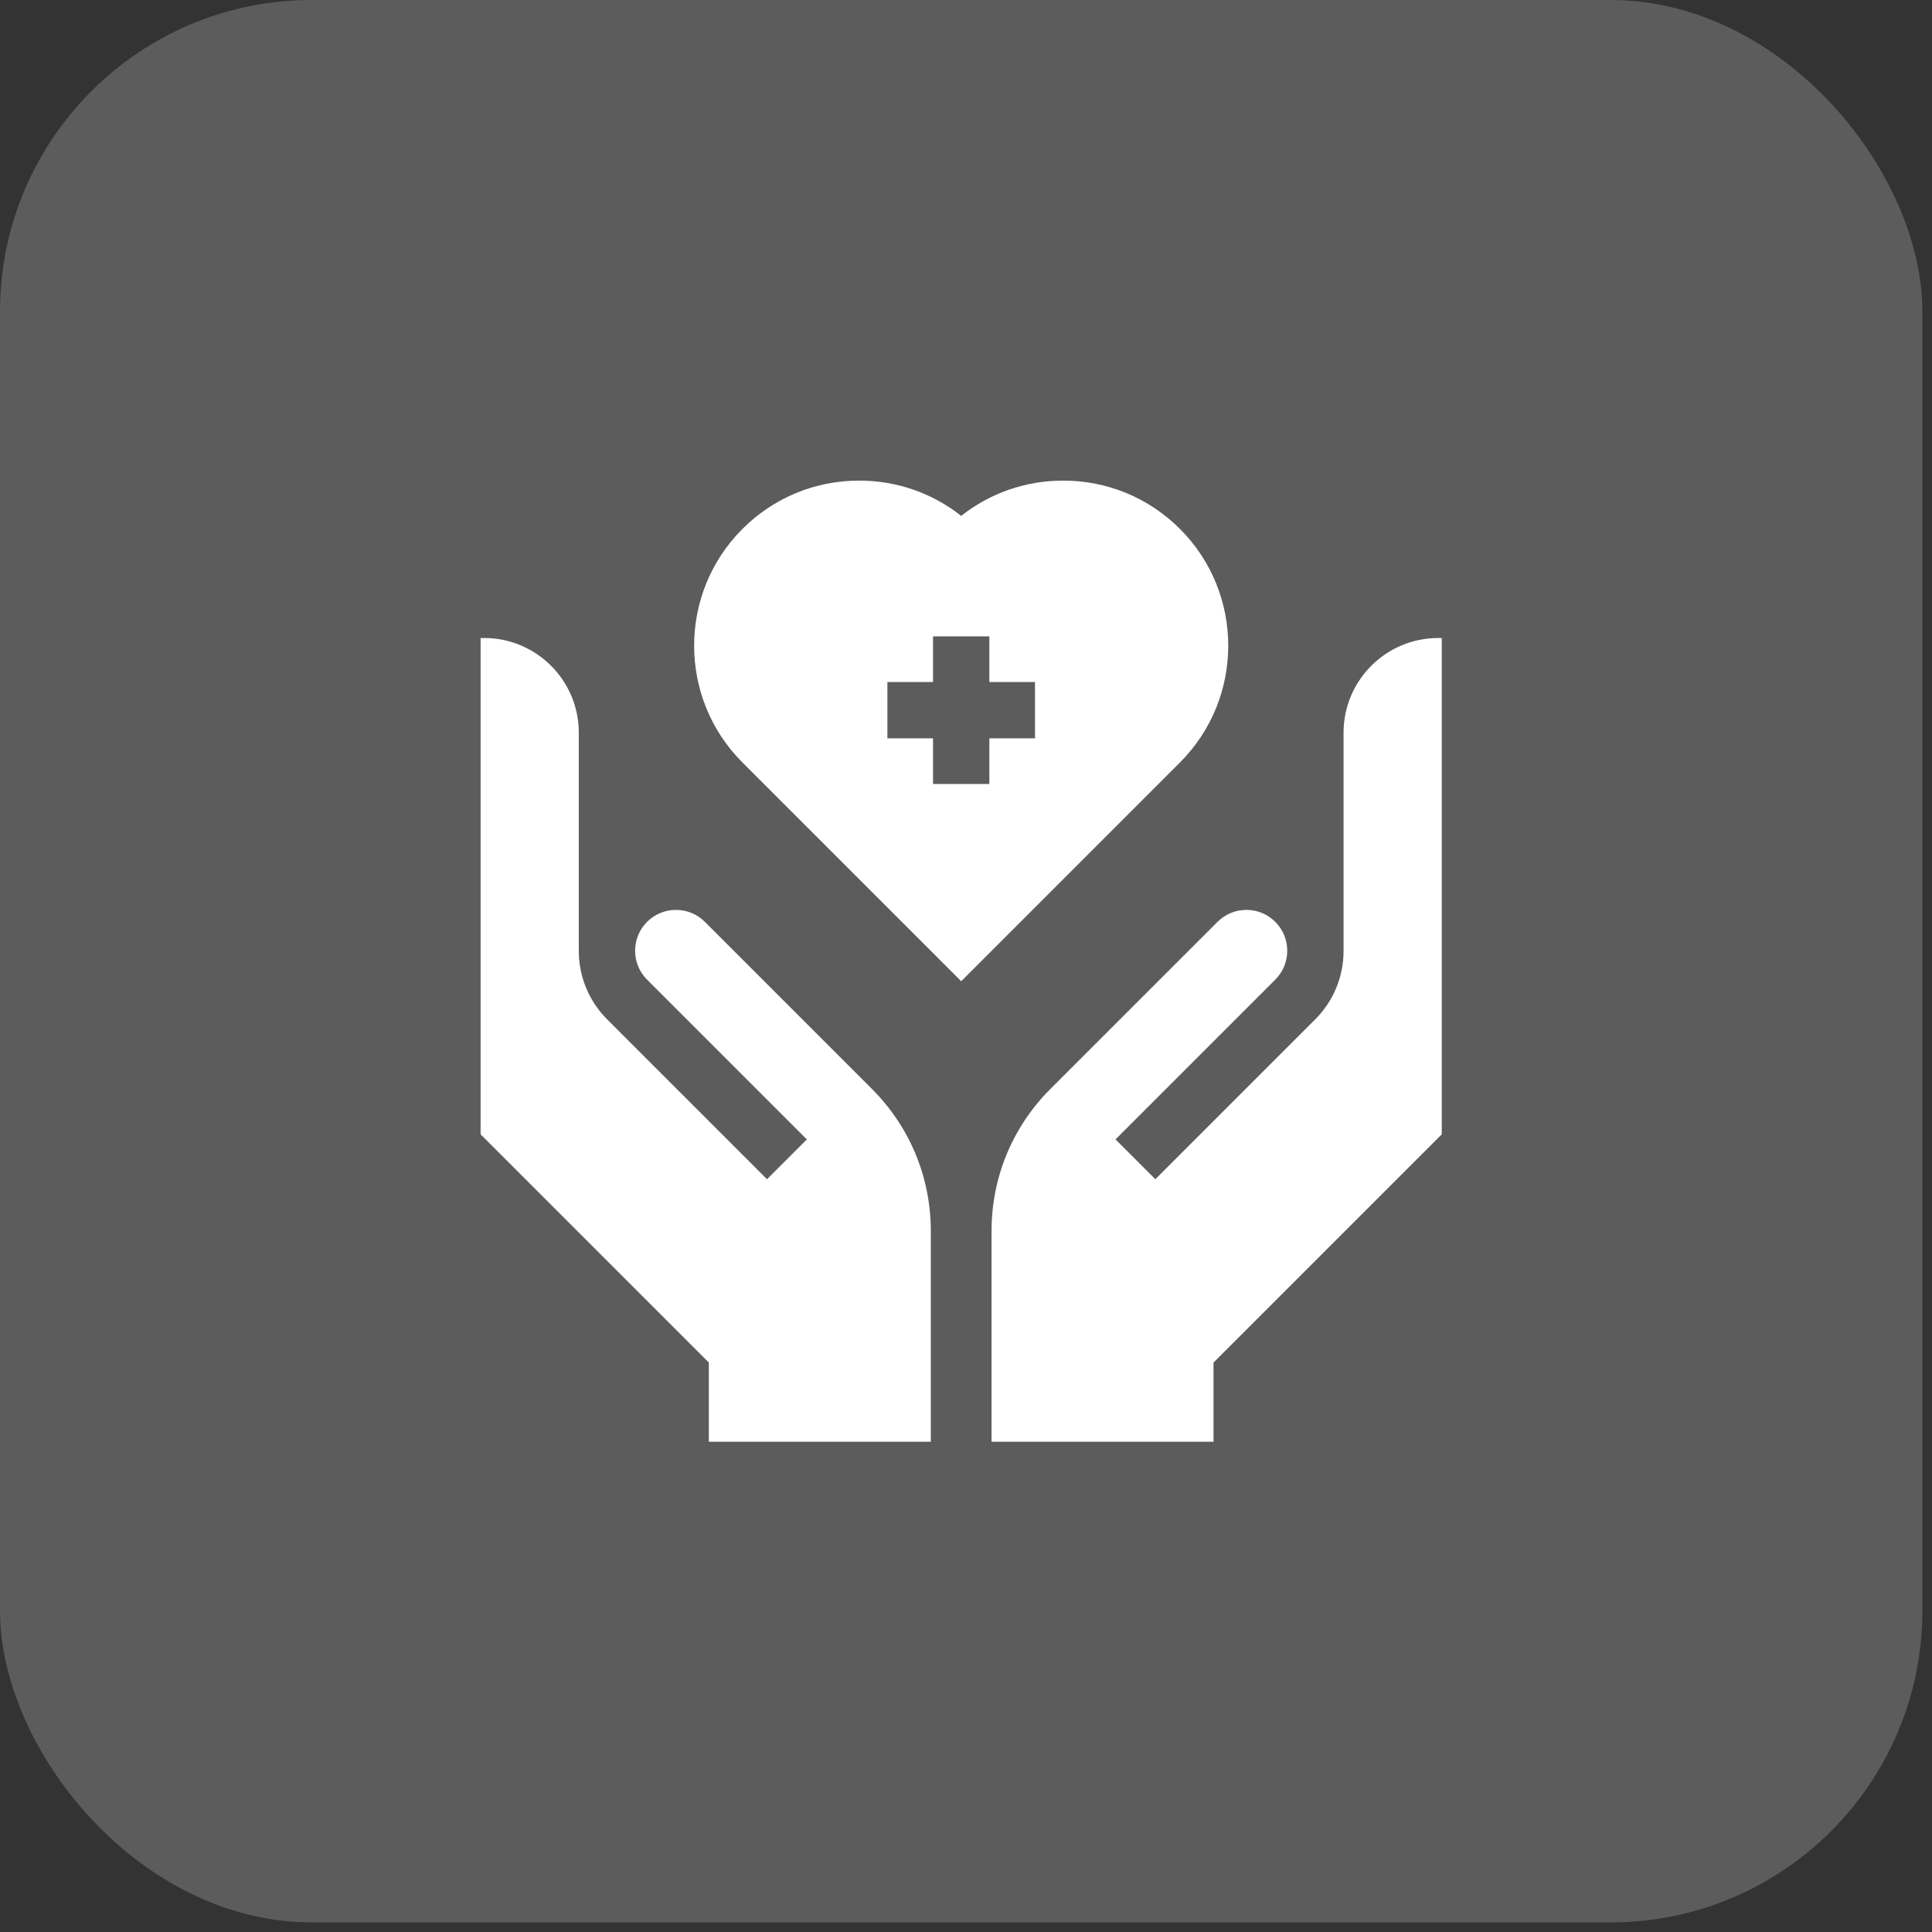
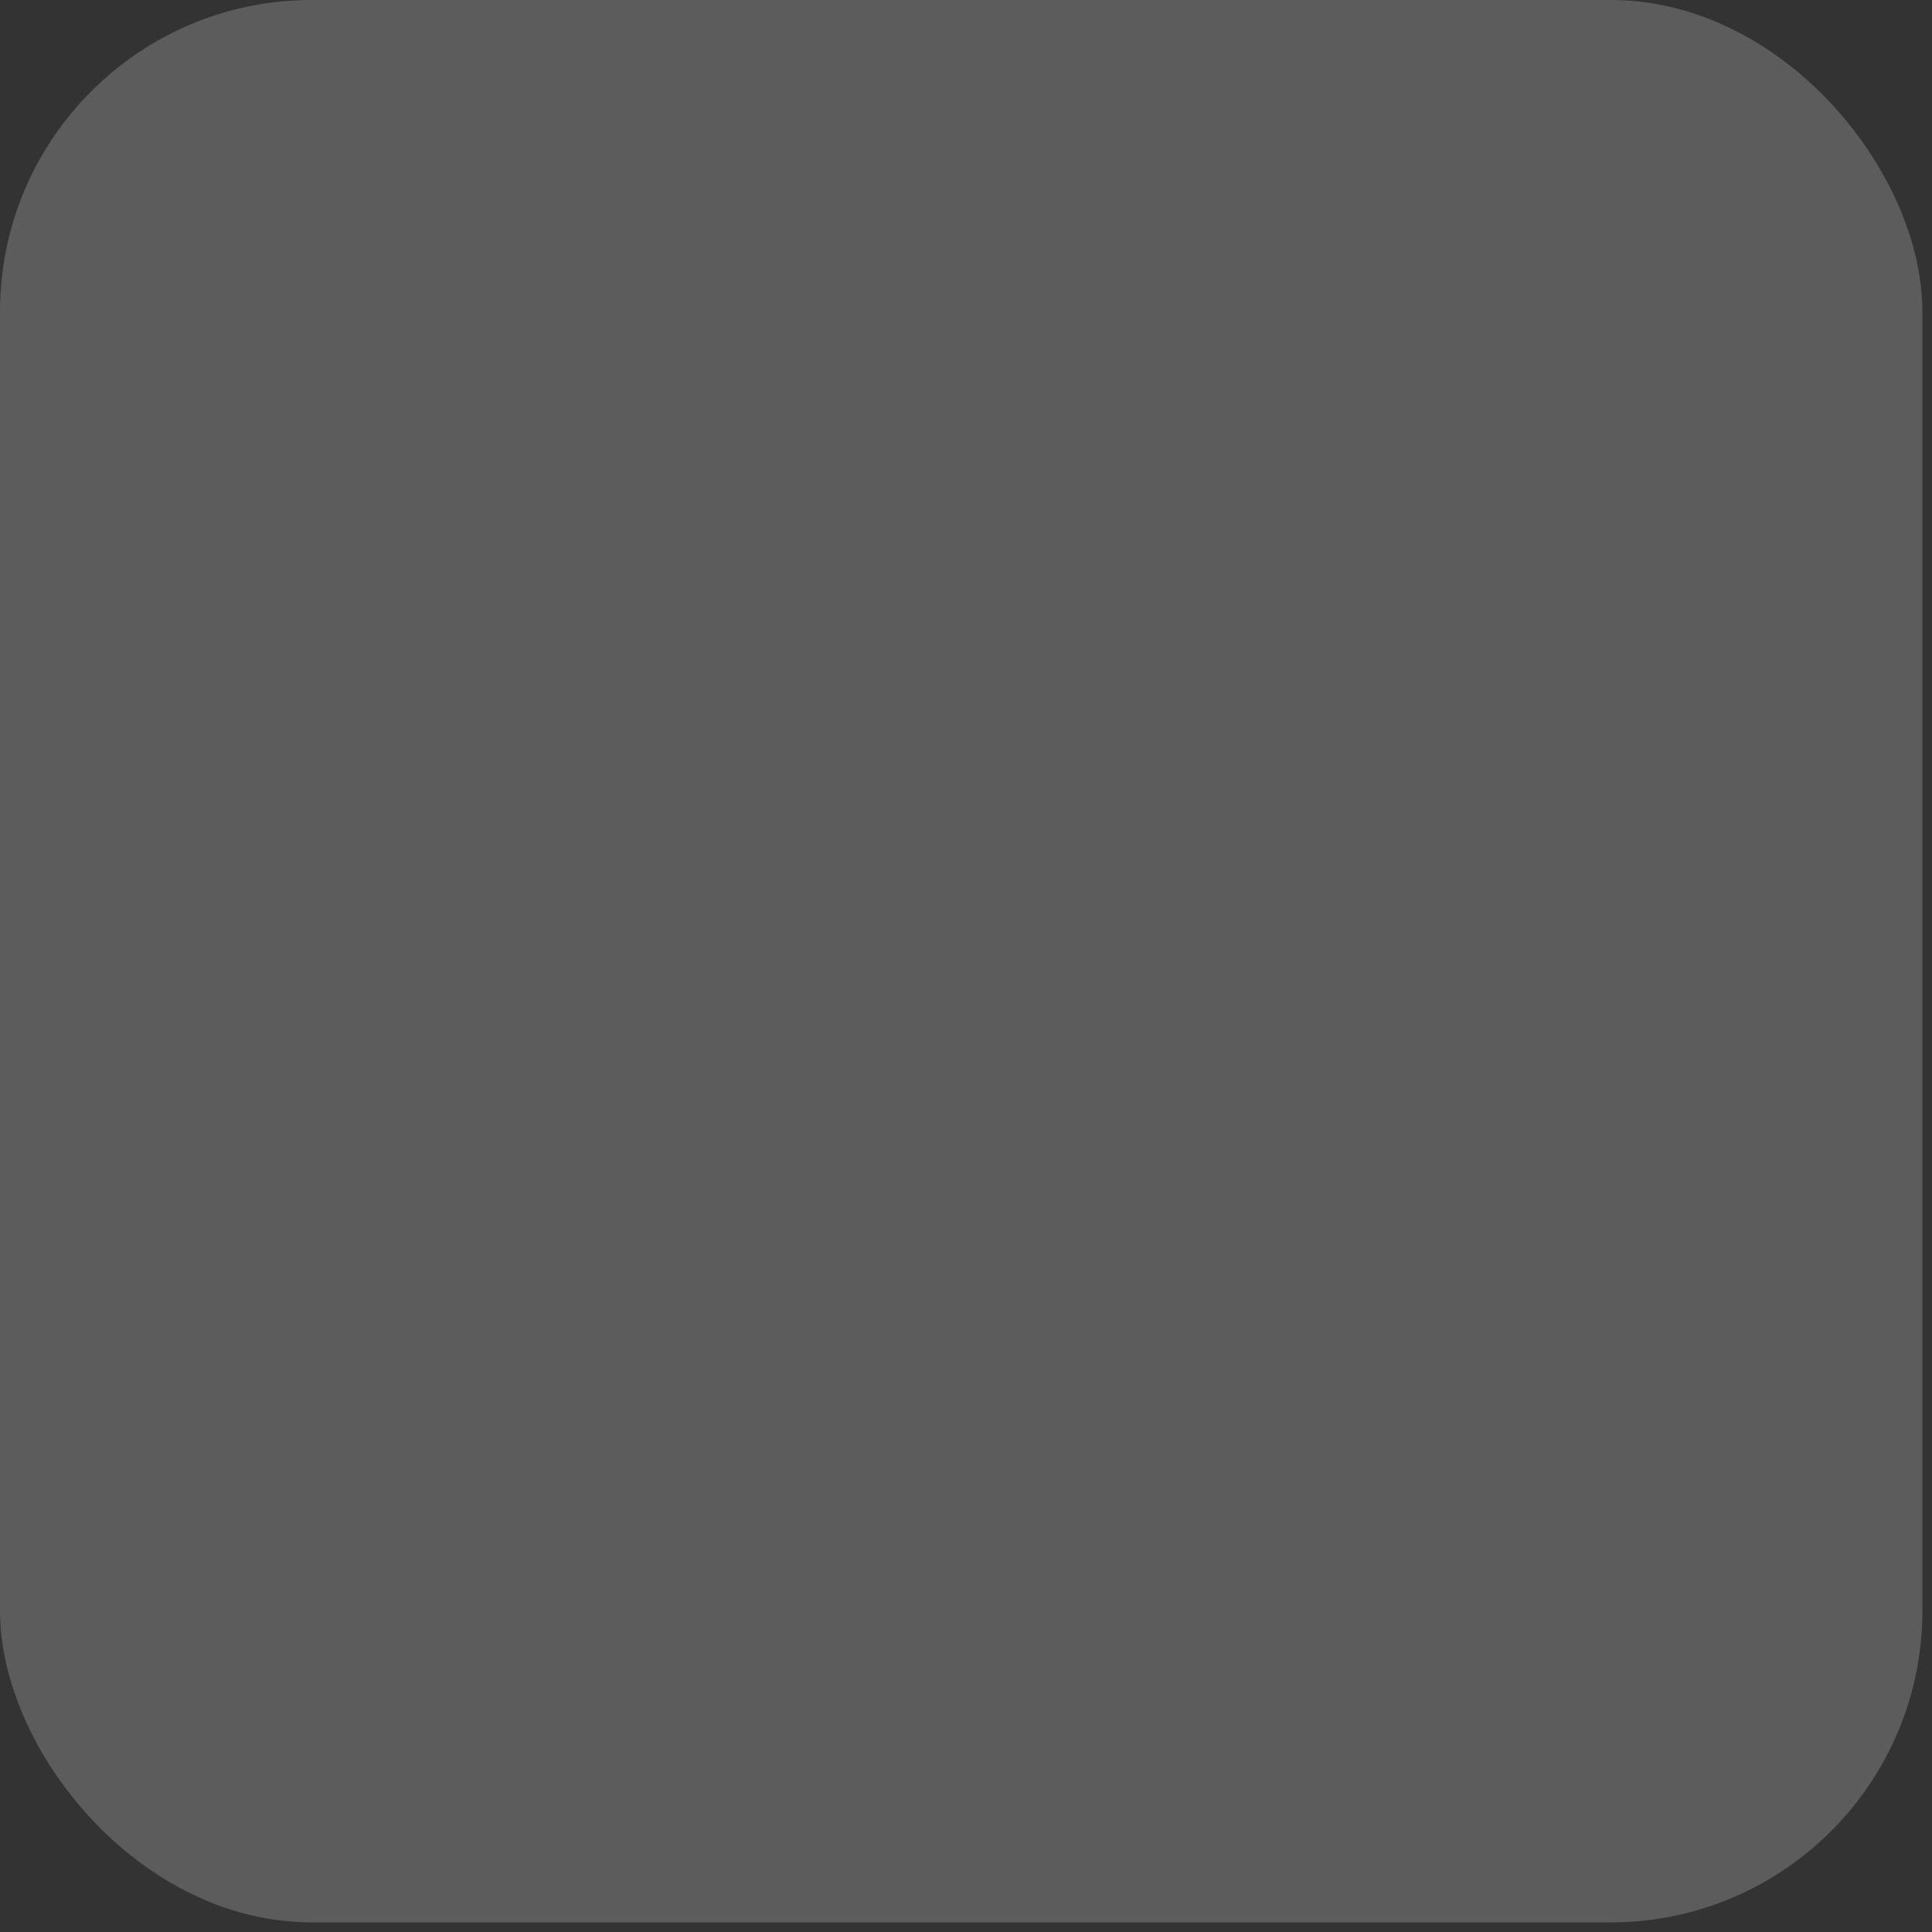
<svg xmlns="http://www.w3.org/2000/svg" width="124" height="124" viewBox="0 0 124 124" fill="none">
  <rect x="0" y="0" width="124" height="124" fill="#333333" stroke="none" />
  <rect width="123.382" height="123.382" rx="20" fill="white" fill-opacity="0.2" />
  <g clip-path="url(#clip0_2022_27)">
-     <path d="M61.692 62.978L75.734 48.935C79.865 44.804 79.865 38.081 75.734 33.949C73.732 31.948 71.071 30.846 68.24 30.846C65.835 30.846 63.552 31.642 61.692 33.11C59.832 31.642 57.548 30.846 55.143 30.846C52.312 30.846 49.651 31.948 47.65 33.949C43.518 38.081 43.518 44.804 47.65 48.935L61.692 62.978ZM56.955 43.774H59.884V40.845H63.499V43.774H66.428V47.389H63.499V50.318H59.884V47.389H56.955V43.774Z" fill="white" />
-     <path d="M86.233 47.021V61.003C86.233 61.009 86.233 61.015 86.233 61.021C86.233 62.687 85.584 64.254 84.406 65.432L74.152 75.686L71.596 73.13L81.85 62.876C82.345 62.38 82.618 61.722 82.618 61.021C82.618 60.321 82.345 59.663 81.85 59.167C81.355 58.672 80.696 58.399 79.996 58.399C79.296 58.399 78.637 58.672 78.142 59.167L67.419 69.889C64.981 72.327 63.639 75.569 63.639 79.017V92.535H77.887V87.452L92.535 72.804V40.949H92.305C88.957 40.949 86.233 43.673 86.233 47.021Z" fill="white" />
-     <path d="M45.239 59.167C44.744 58.672 44.086 58.399 43.385 58.399C42.685 58.399 42.026 58.672 41.531 59.167C41.035 59.663 40.763 60.321 40.763 61.022C40.763 61.722 41.035 62.38 41.531 62.876L51.785 73.13L49.229 75.686L38.975 65.432C37.797 64.254 37.148 62.688 37.148 61.022V61.003L37.148 47.021C37.148 43.673 34.424 40.949 31.076 40.949H30.846V72.804L45.494 87.452V92.535H59.742V79.017C59.742 75.569 58.399 72.328 55.961 69.889L45.239 59.167Z" fill="white" />
-   </g>
+     </g>
  <defs>
    <clipPath id="clip0_2022_27">
      <rect width="61.691" height="61.691" fill="white" transform="translate(30.846 30.846)" />
    </clipPath>
  </defs>
</svg>